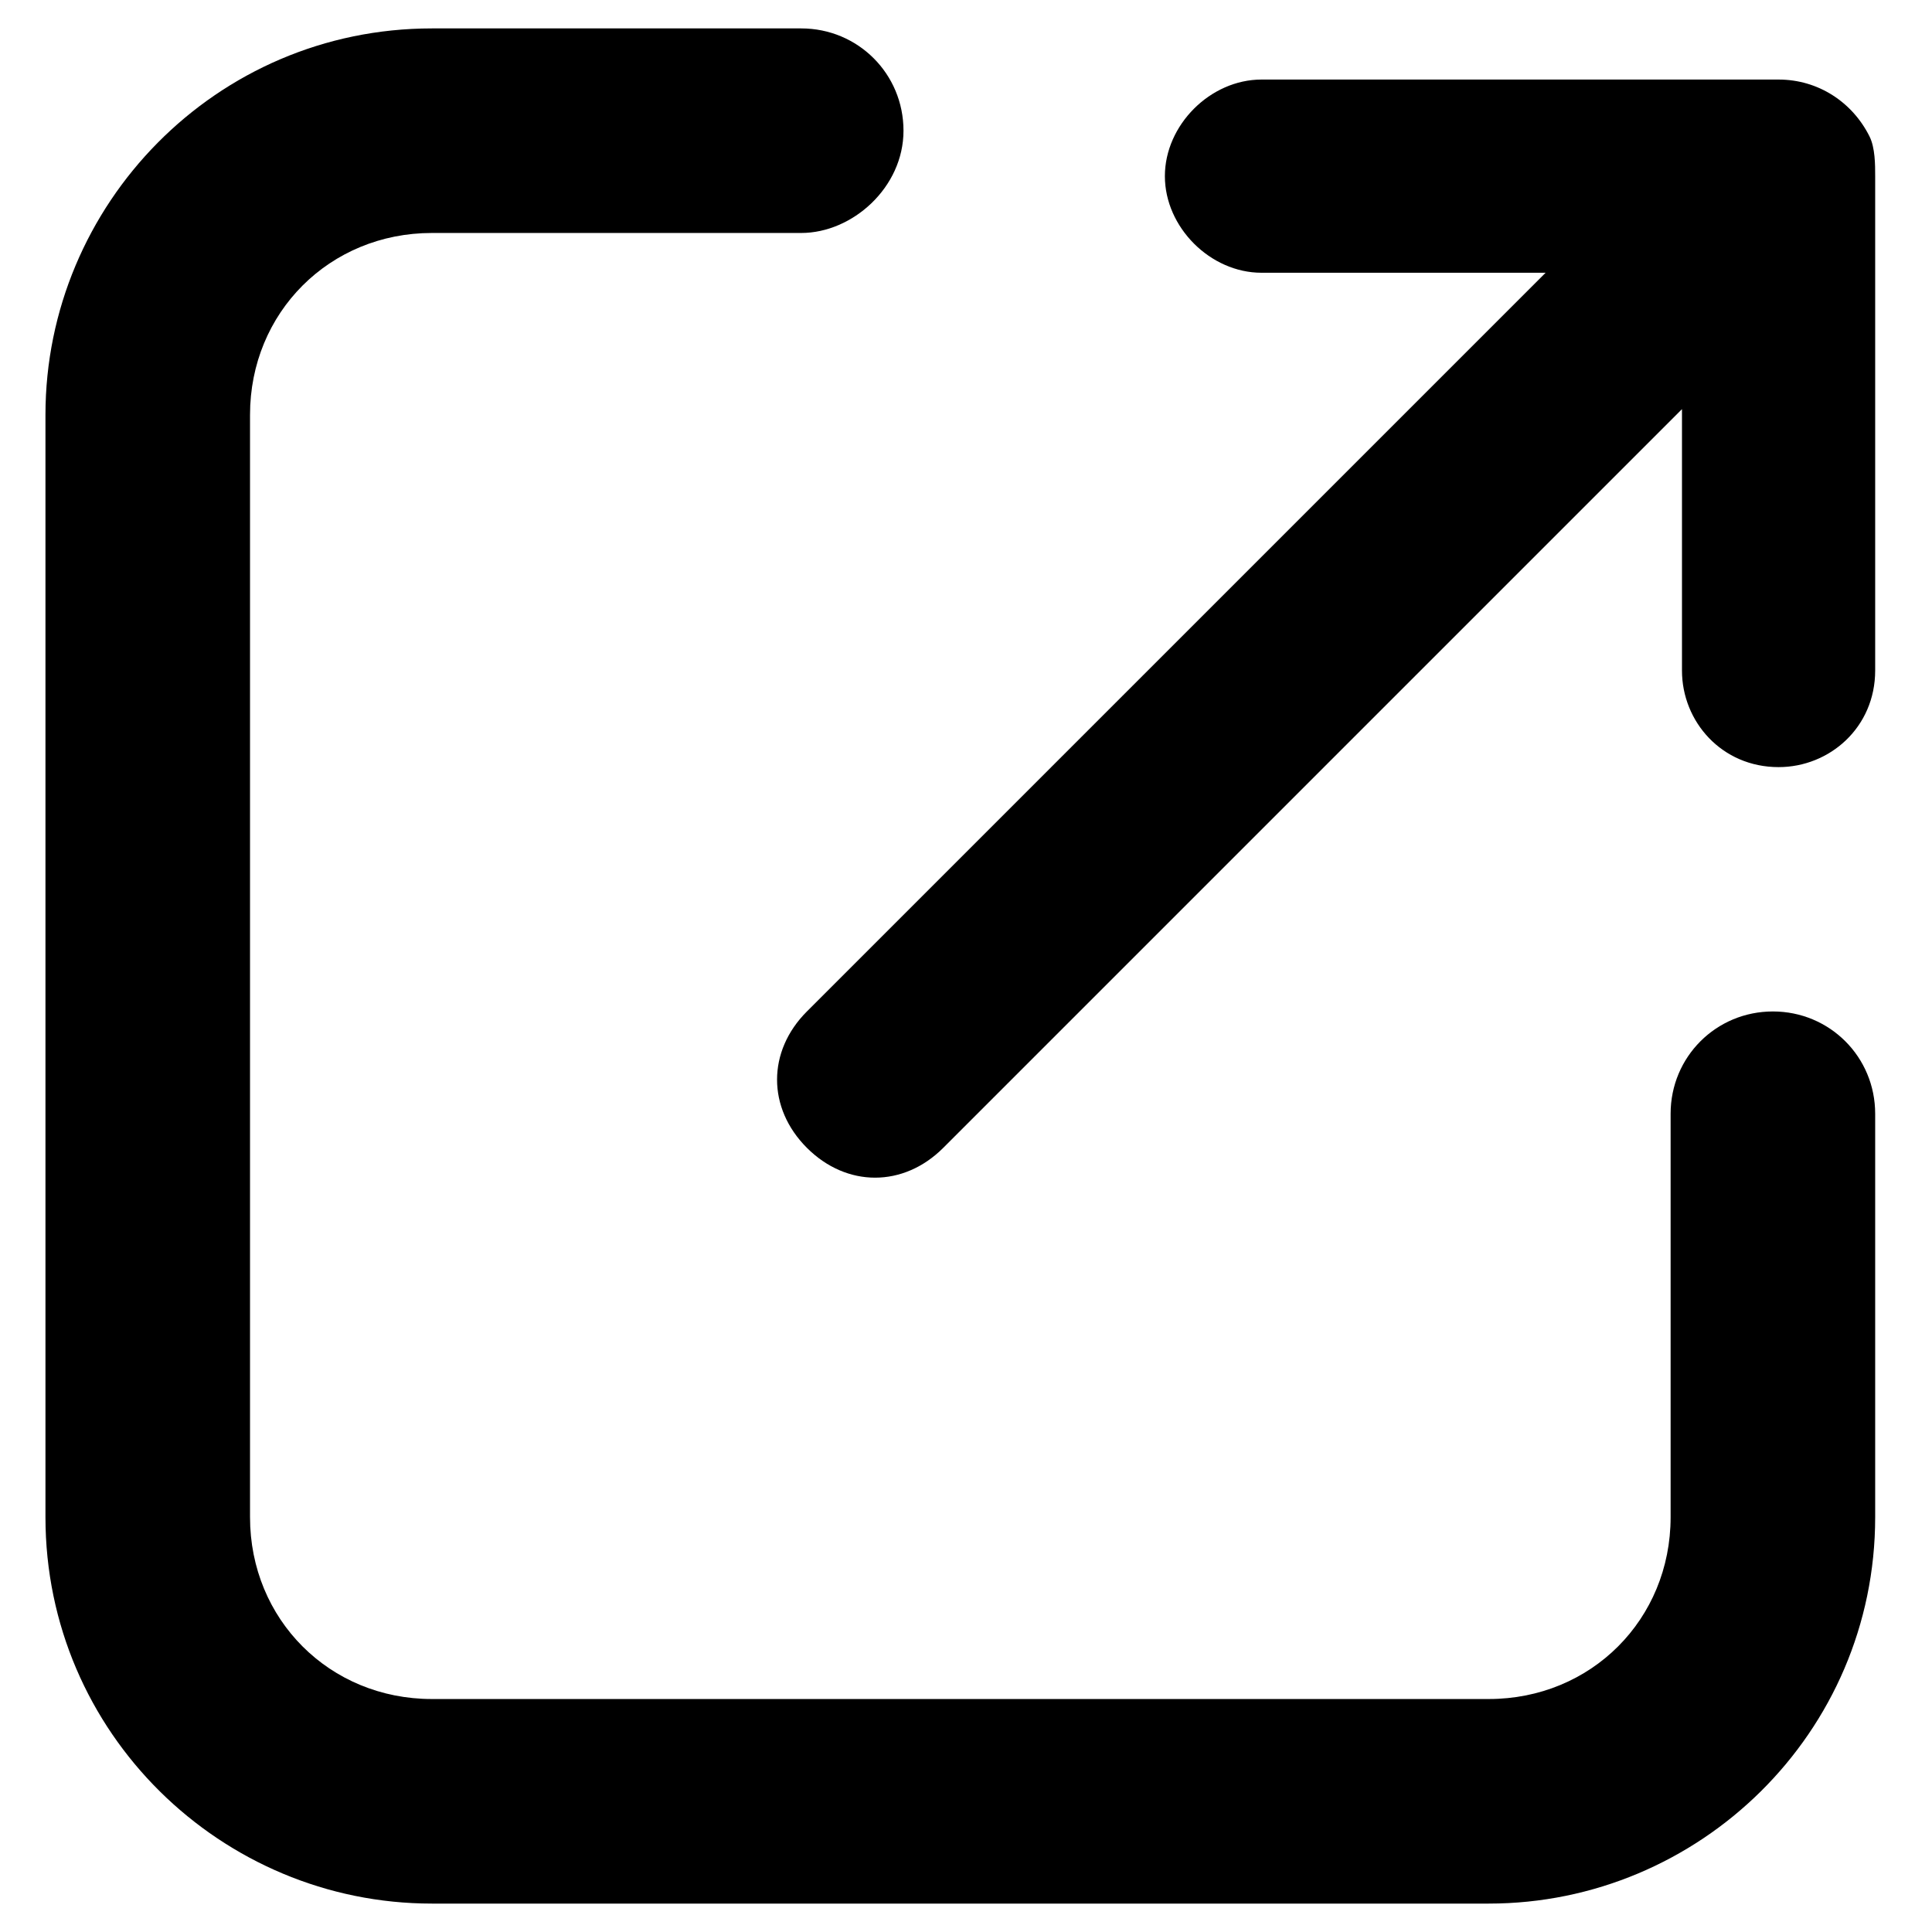
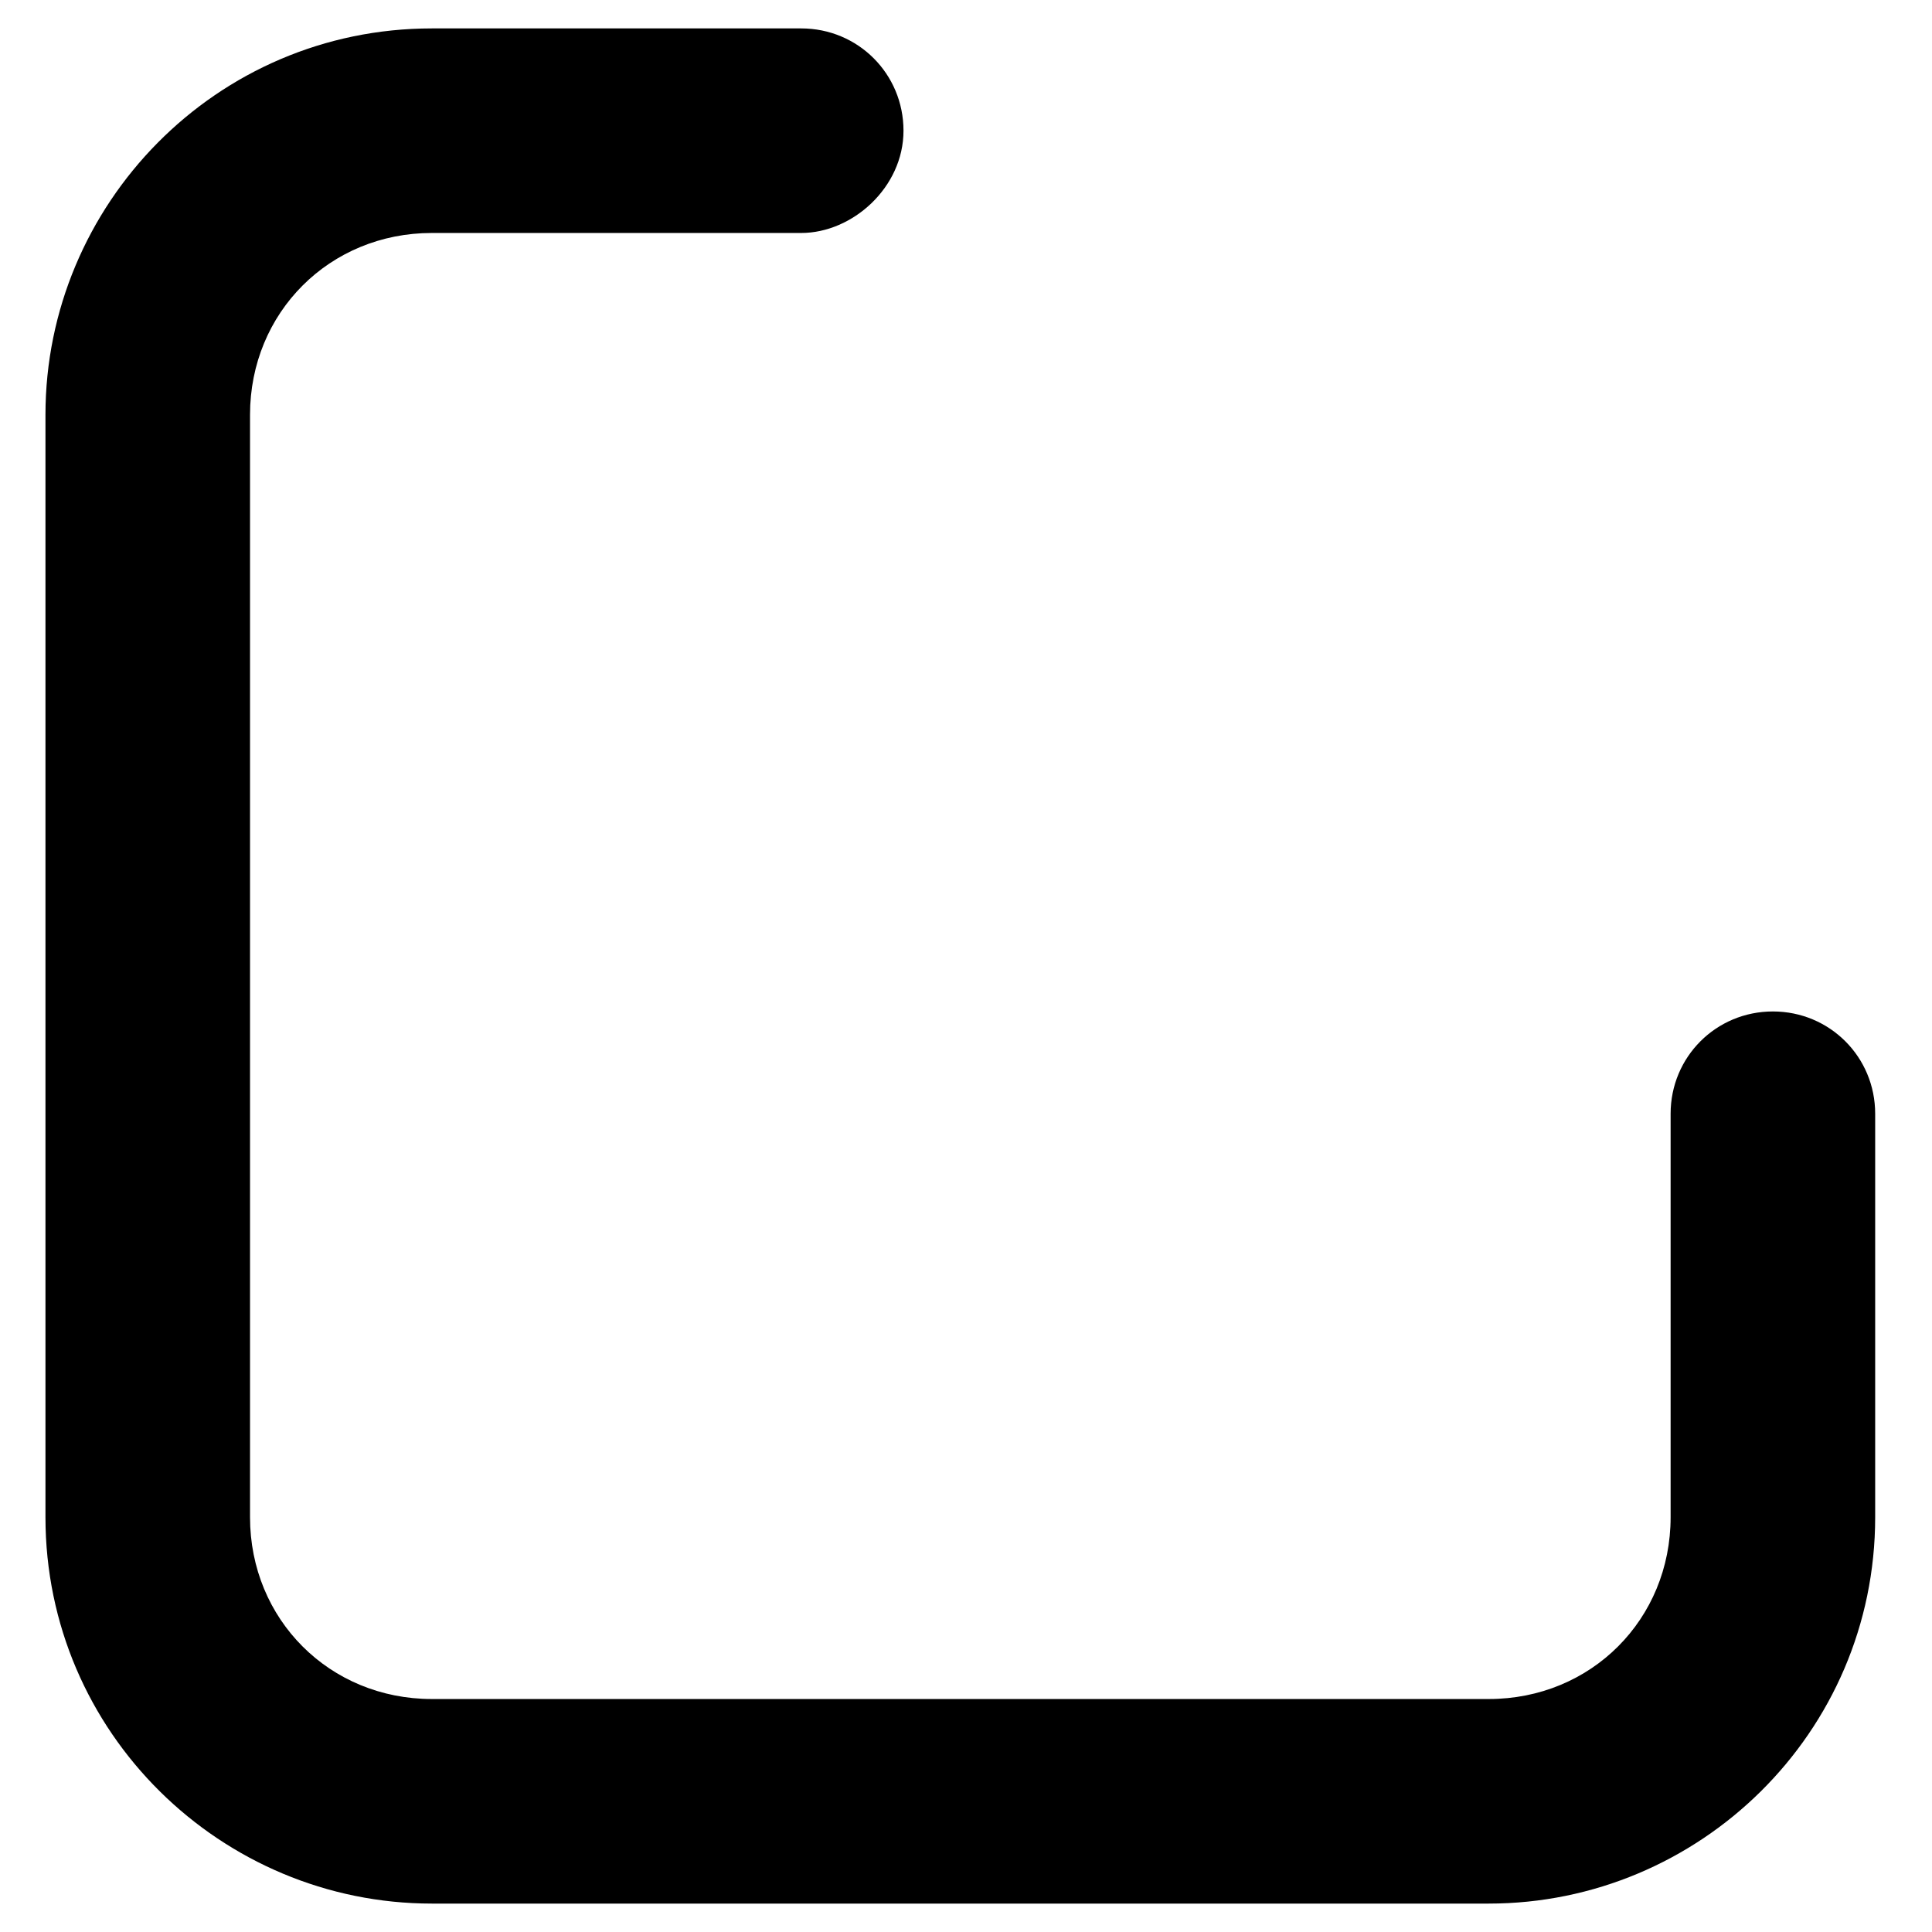
<svg xmlns="http://www.w3.org/2000/svg" version="1.1" id="レイヤー_1" x="0px" y="0px" viewBox="0 0 34 34" style="enable-background:new 0 0 34 34;" xml:space="preserve">
-   <path id="パス_12_00000011724737388020791350000004350586884845255067_" d="M33,3.1c0-0.2,0-0.5-0.1-0.7c-0.3-0.6-0.9-1-1.6-1  h-9.1c-0.9,0-1.7,0.8-1.7,1.7s0.8,1.7,1.7,1.7h5l-13,13c-0.7,0.7-0.7,1.7,0,2.4s1.7,0.7,2.4,0l0,0l13-13v4.6c0,0.9,0.7,1.7,1.7,1.7  c0.9,0,1.7-0.7,1.7-1.7" />
  <path d="M26.2,33.5H7.6c-3.7,0-6.8-3-6.8-6.8V7.3c0-3.7,3-6.8,6.8-6.8h6.5c1,0,1.8,0.8,1.8,1.8S15,4.1,14.1,4.1H7.6  c-1.8,0-3.2,1.4-3.2,3.2v19.4c0,1.8,1.4,3.2,3.2,3.2h18.6c1.8,0,3.2-1.4,3.2-3.2v-7.1c0-1,0.8-1.8,1.8-1.8s1.8,0.8,1.8,1.8v7.1  C33,30.5,29.9,33.5,26.2,33.5z" />
</svg>